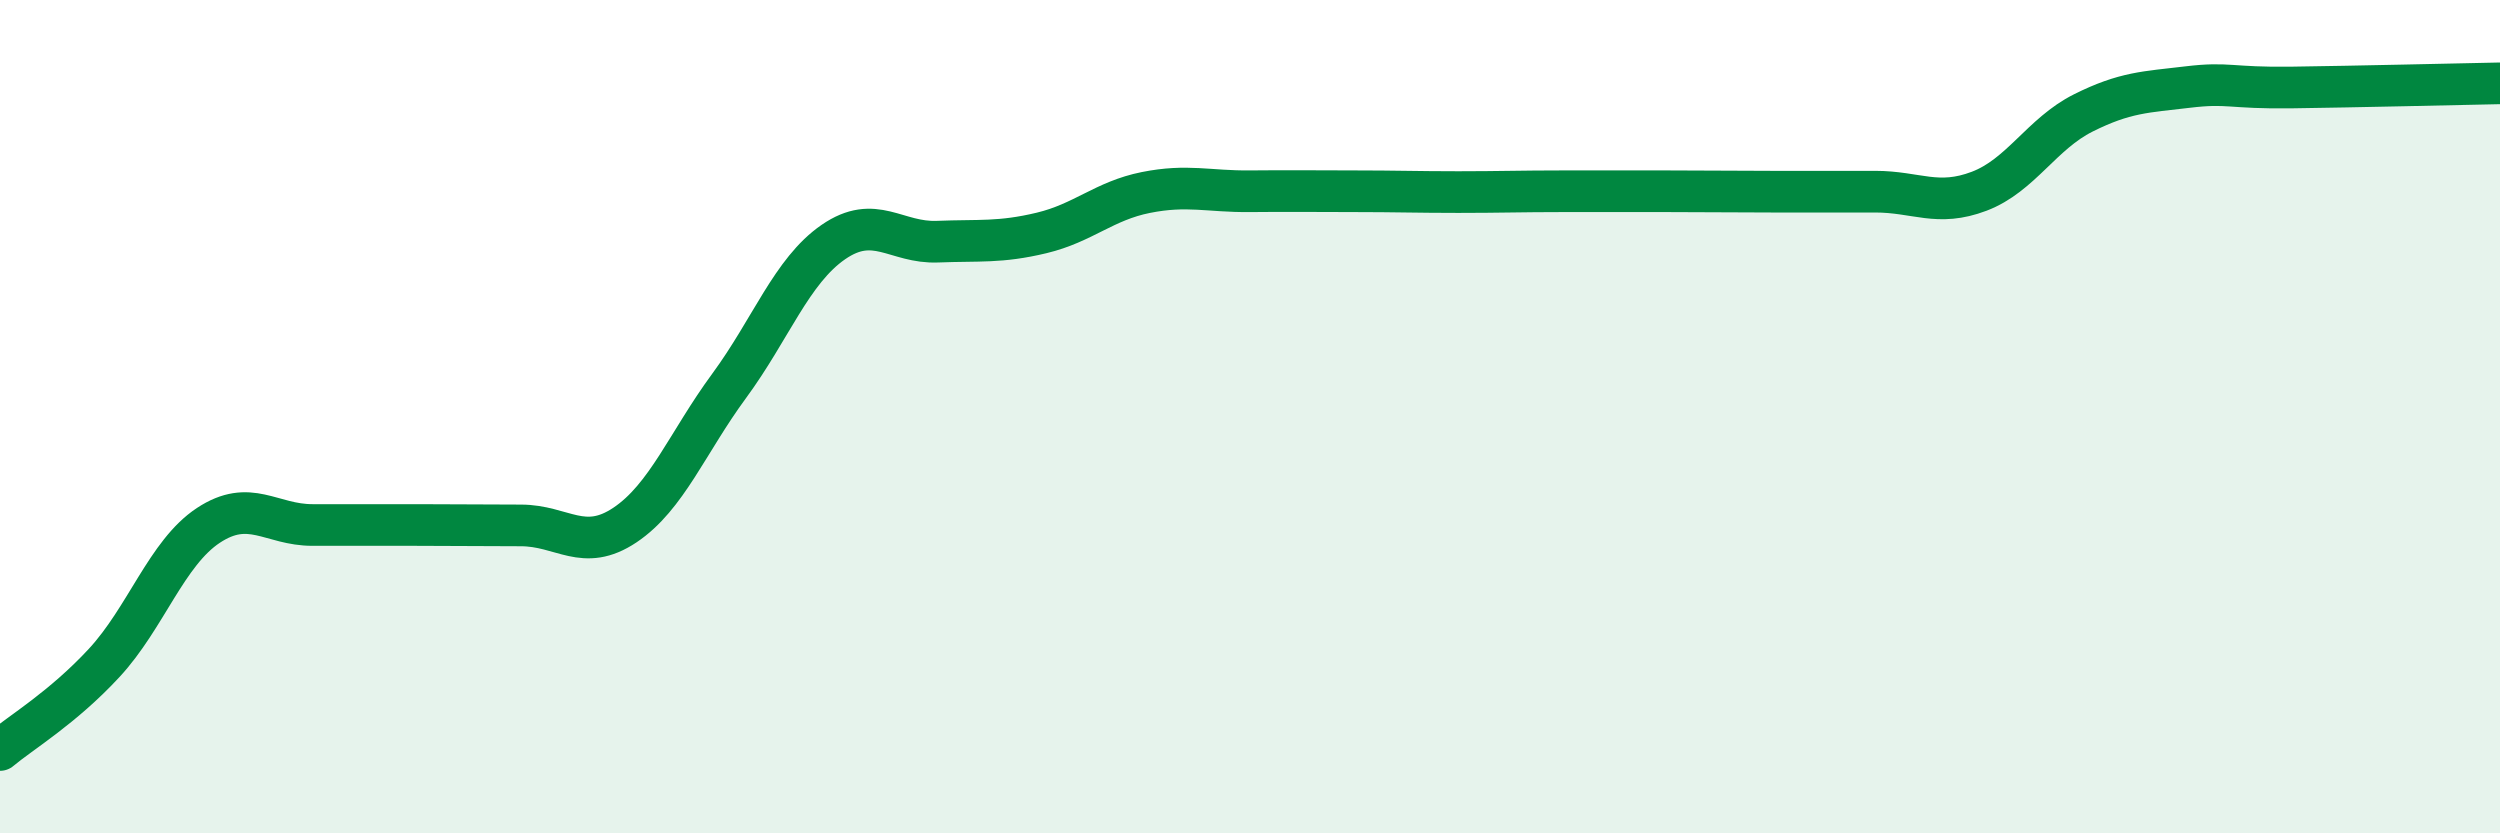
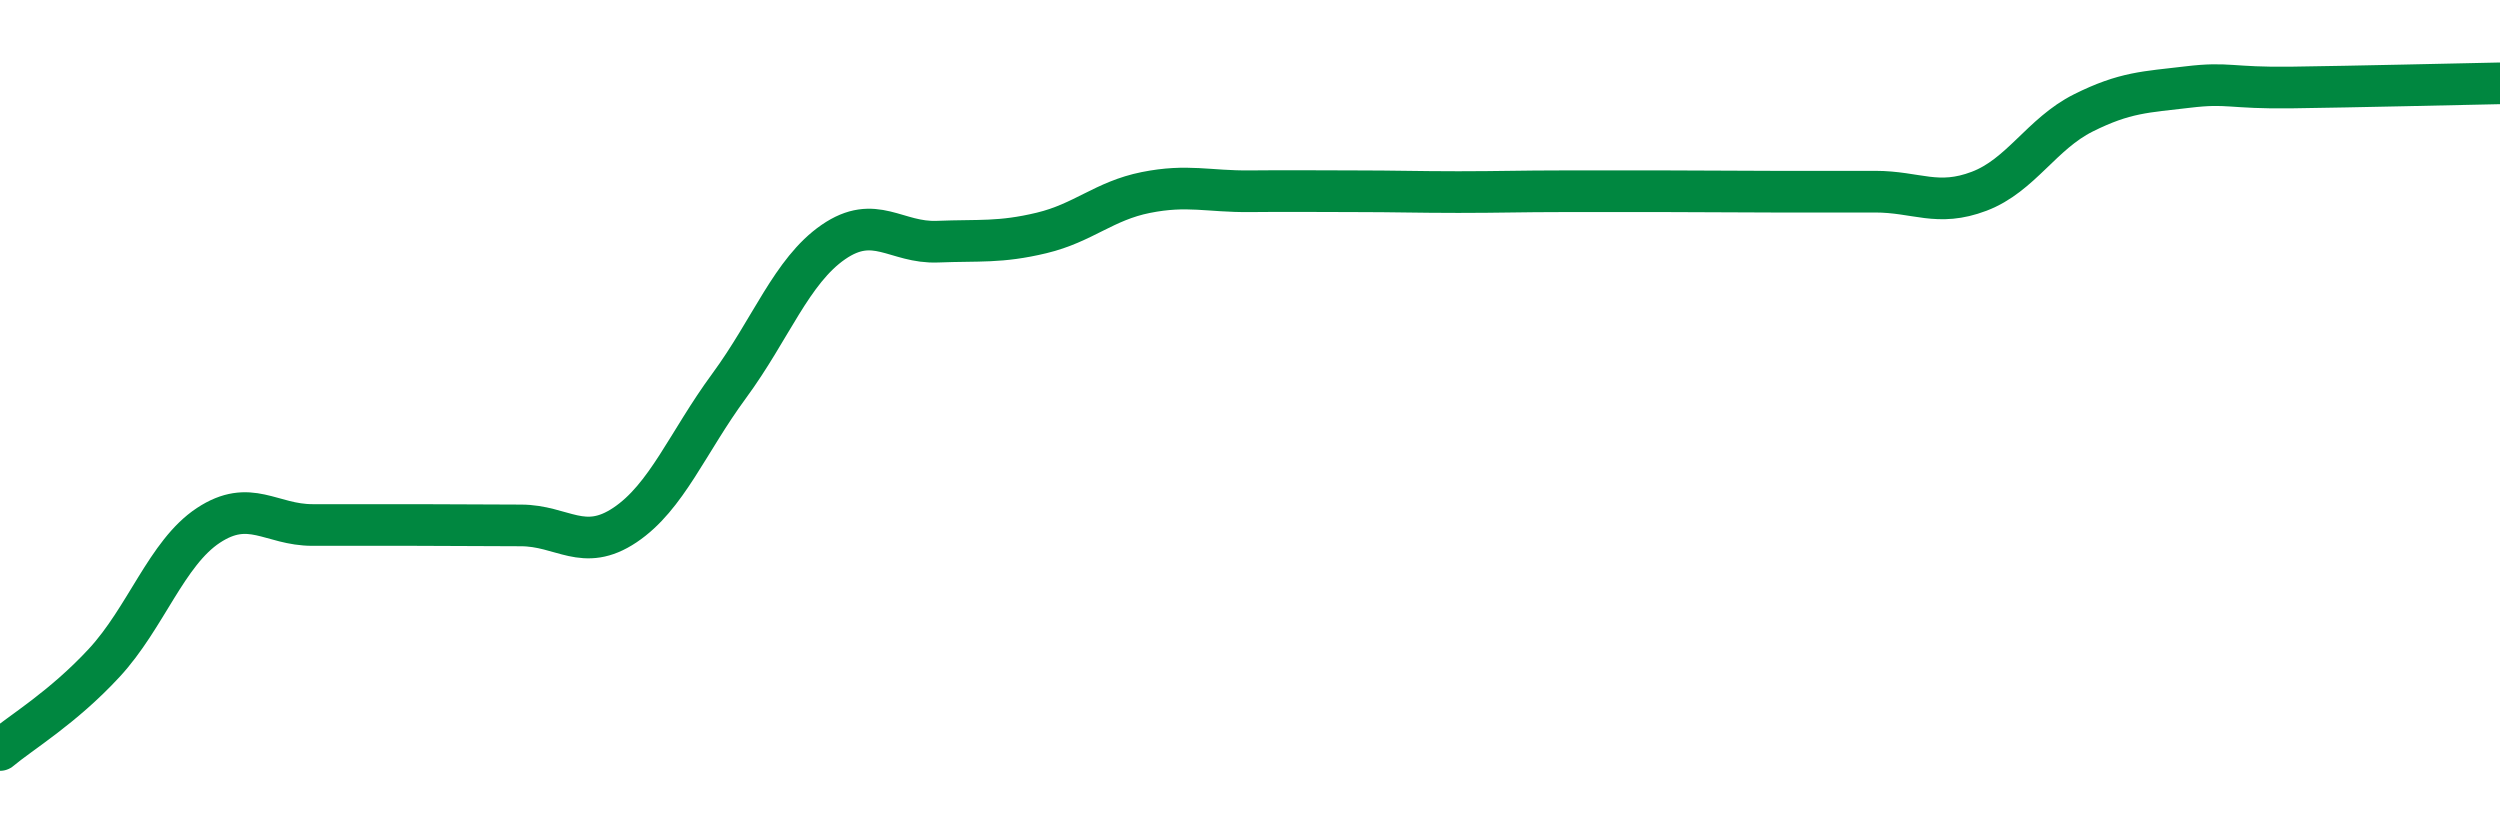
<svg xmlns="http://www.w3.org/2000/svg" width="60" height="20" viewBox="0 0 60 20">
-   <path d="M 0,18 C 0.5,17.58 1.5,16.99 2.5,15.91 C 3.5,14.83 4,13.27 5,12.61 C 6,11.95 6.5,12.6 7.5,12.6 C 8.5,12.6 9,12.6 10,12.6 C 11,12.6 11.5,12.61 12.5,12.61 C 13.5,12.61 14,13.27 15,12.6 C 16,11.93 16.5,10.62 17.5,9.26 C 18.5,7.9 19,6.5 20,5.81 C 21,5.12 21.5,5.84 22.5,5.8 C 23.5,5.76 24,5.83 25,5.59 C 26,5.35 26.5,4.82 27.5,4.62 C 28.5,4.42 29,4.6 30,4.59 C 31,4.58 31.5,4.59 32.5,4.59 C 33.5,4.59 34,4.61 35,4.61 C 36,4.61 36.5,4.59 37.5,4.59 C 38.5,4.59 39,4.59 40,4.59 C 41,4.59 41.5,4.6 42.5,4.6 C 43.5,4.6 44,4.6 45,4.6 C 46,4.6 46.5,4.97 47.5,4.59 C 48.5,4.21 49,3.21 50,2.71 C 51,2.21 51.5,2.21 52.5,2.09 C 53.5,1.97 53.5,2.12 55,2.1 C 56.5,2.08 59,2.02 60,2L60 20L0 20Z" fill="#008740" opacity="0.1" stroke-linecap="round" stroke-linejoin="round" />
  <path d="M 0,18 C 0.5,17.58 1.5,16.99 2.5,15.91 C 3.5,14.83 4,13.27 5,12.61 C 6,11.95 6.5,12.6 7.5,12.6 C 8.5,12.6 9,12.6 10,12.6 C 11,12.6 11.5,12.61 12.5,12.61 C 13.5,12.61 14,13.27 15,12.6 C 16,11.93 16.5,10.62 17.5,9.26 C 18.5,7.9 19,6.5 20,5.81 C 21,5.12 21.5,5.84 22.5,5.8 C 23.5,5.76 24,5.83 25,5.59 C 26,5.35 26.5,4.82 27.5,4.62 C 28.5,4.42 29,4.6 30,4.59 C 31,4.58 31.5,4.59 32.5,4.59 C 33.5,4.59 34,4.61 35,4.61 C 36,4.61 36.5,4.59 37.5,4.59 C 38.5,4.59 39,4.59 40,4.59 C 41,4.59 41.5,4.6 42.5,4.6 C 43.5,4.6 44,4.6 45,4.6 C 46,4.6 46.5,4.97 47.5,4.59 C 48.5,4.21 49,3.21 50,2.71 C 51,2.21 51.5,2.21 52.5,2.09 C 53.5,1.97 53.5,2.12 55,2.1 C 56.5,2.08 59,2.02 60,2" stroke="#008740" stroke-width="1" fill="none" stroke-linecap="round" stroke-linejoin="round" />
</svg>